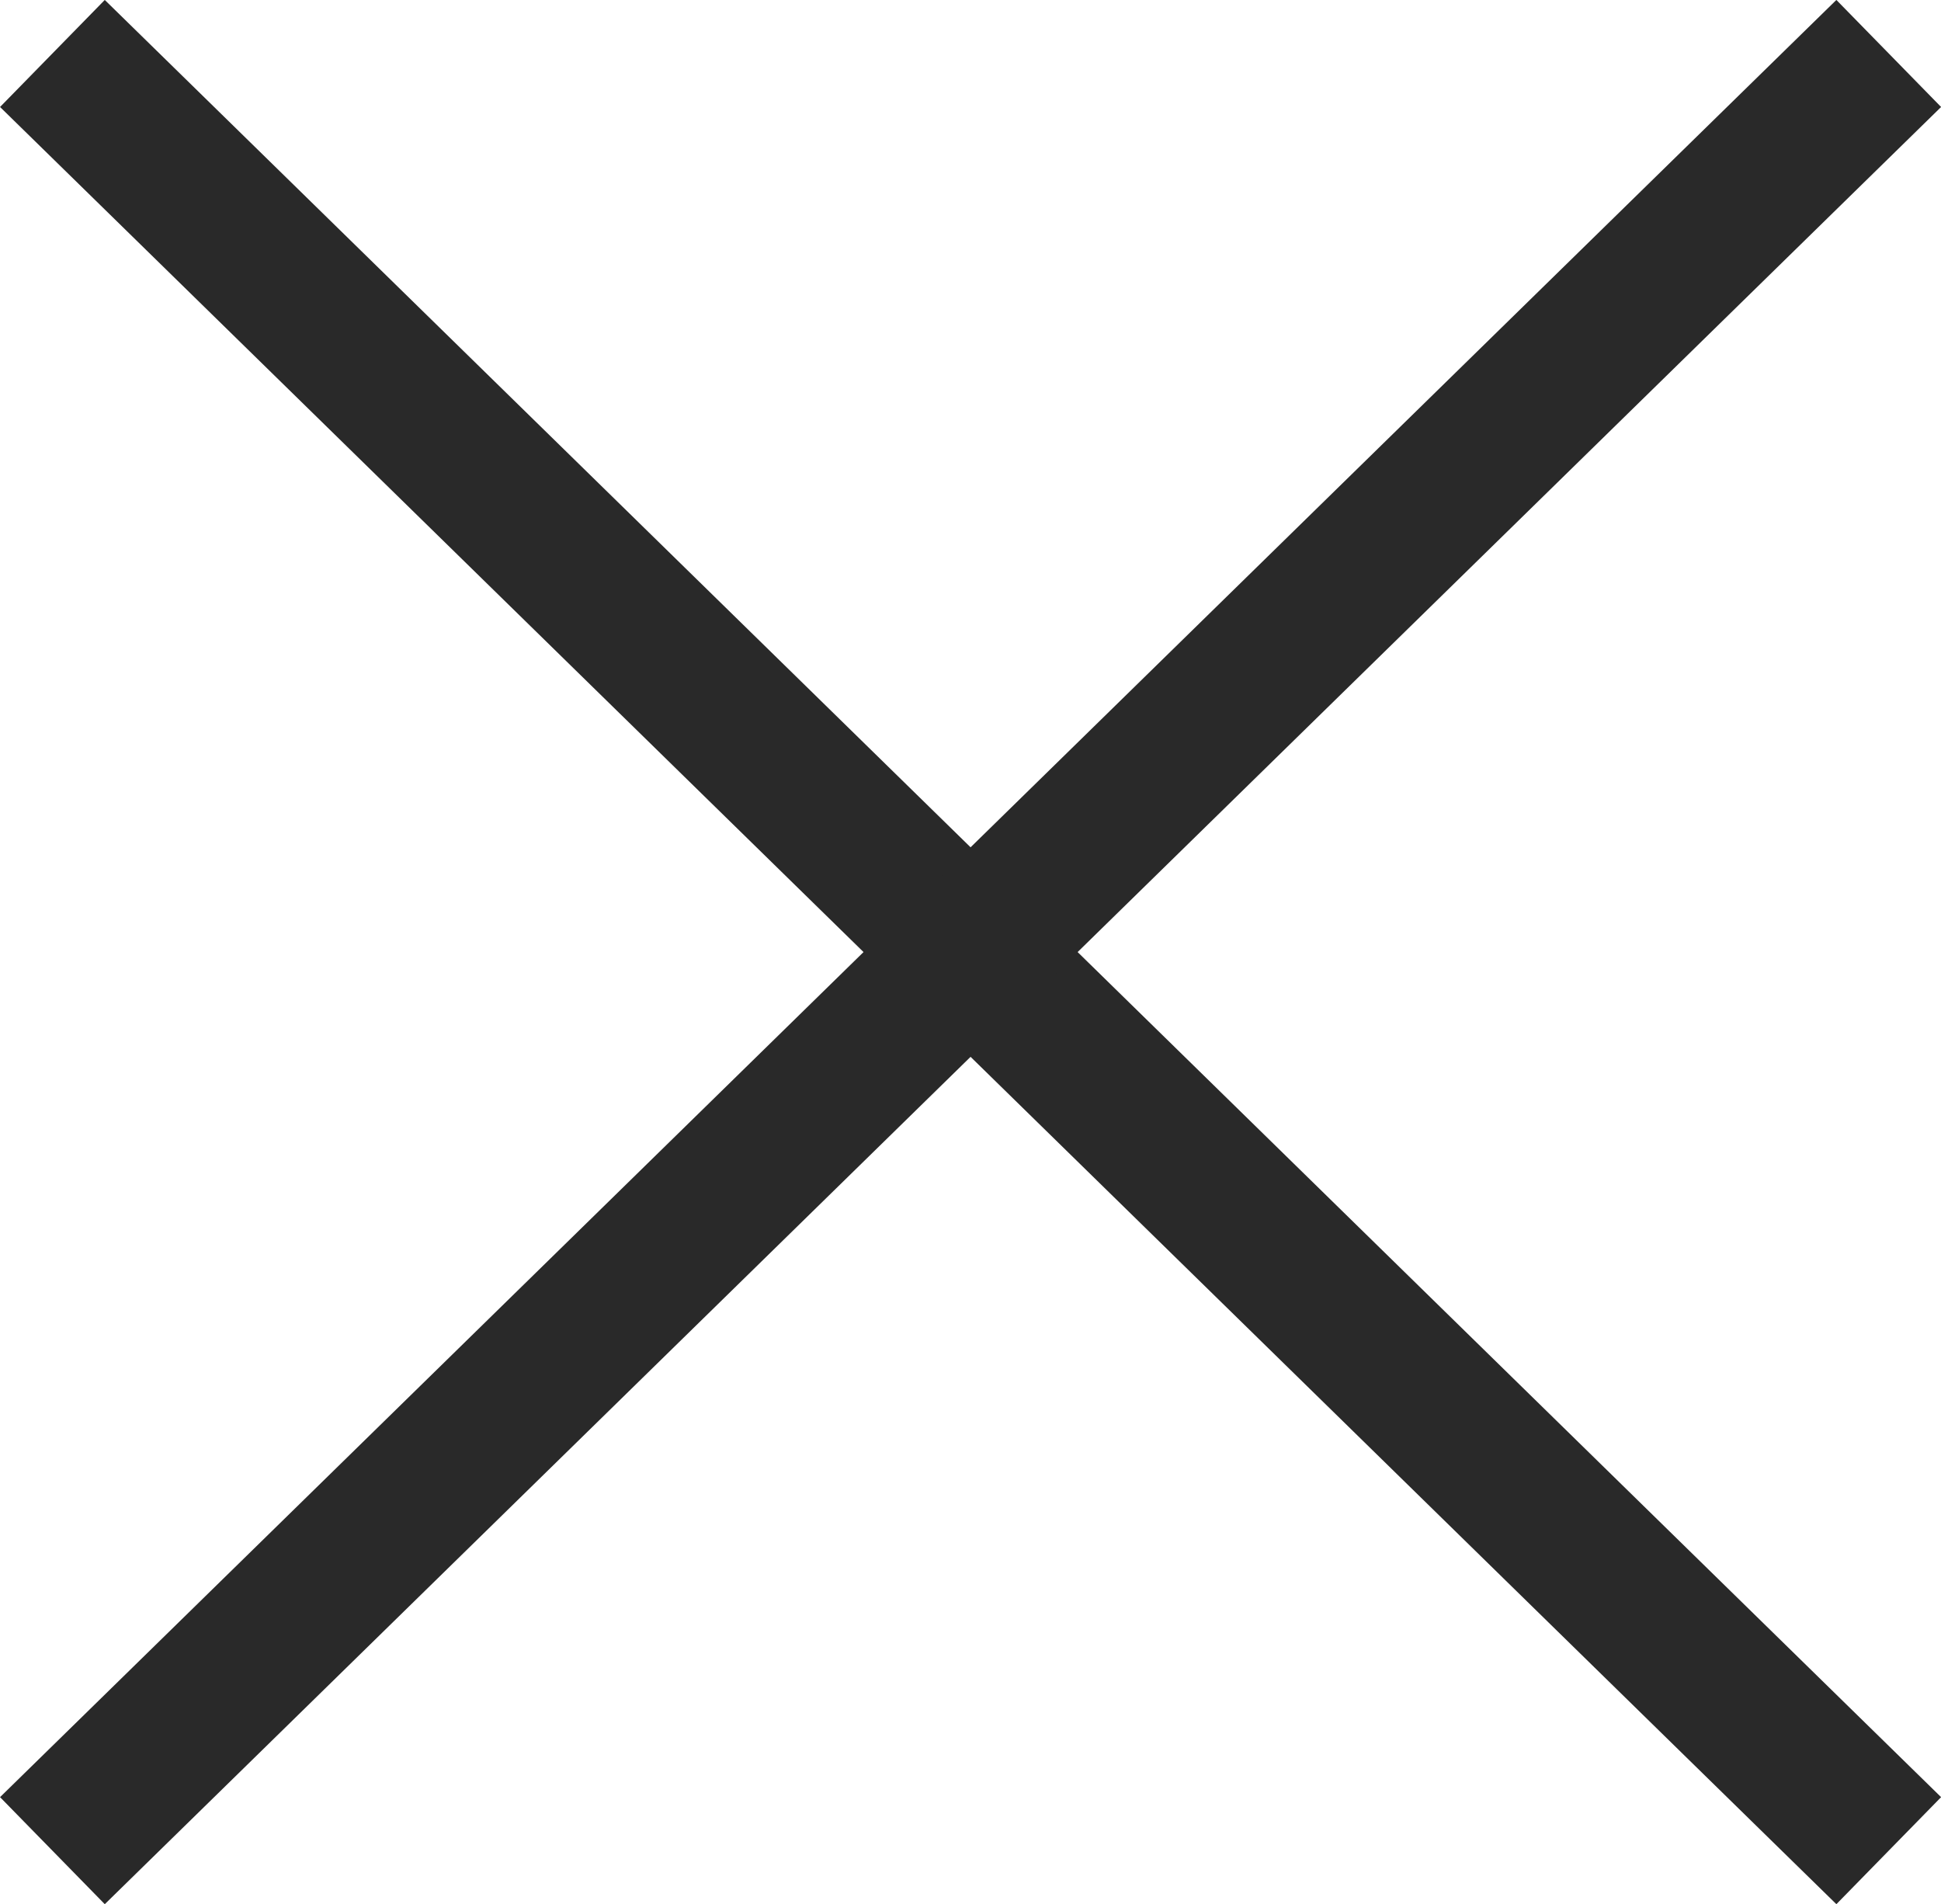
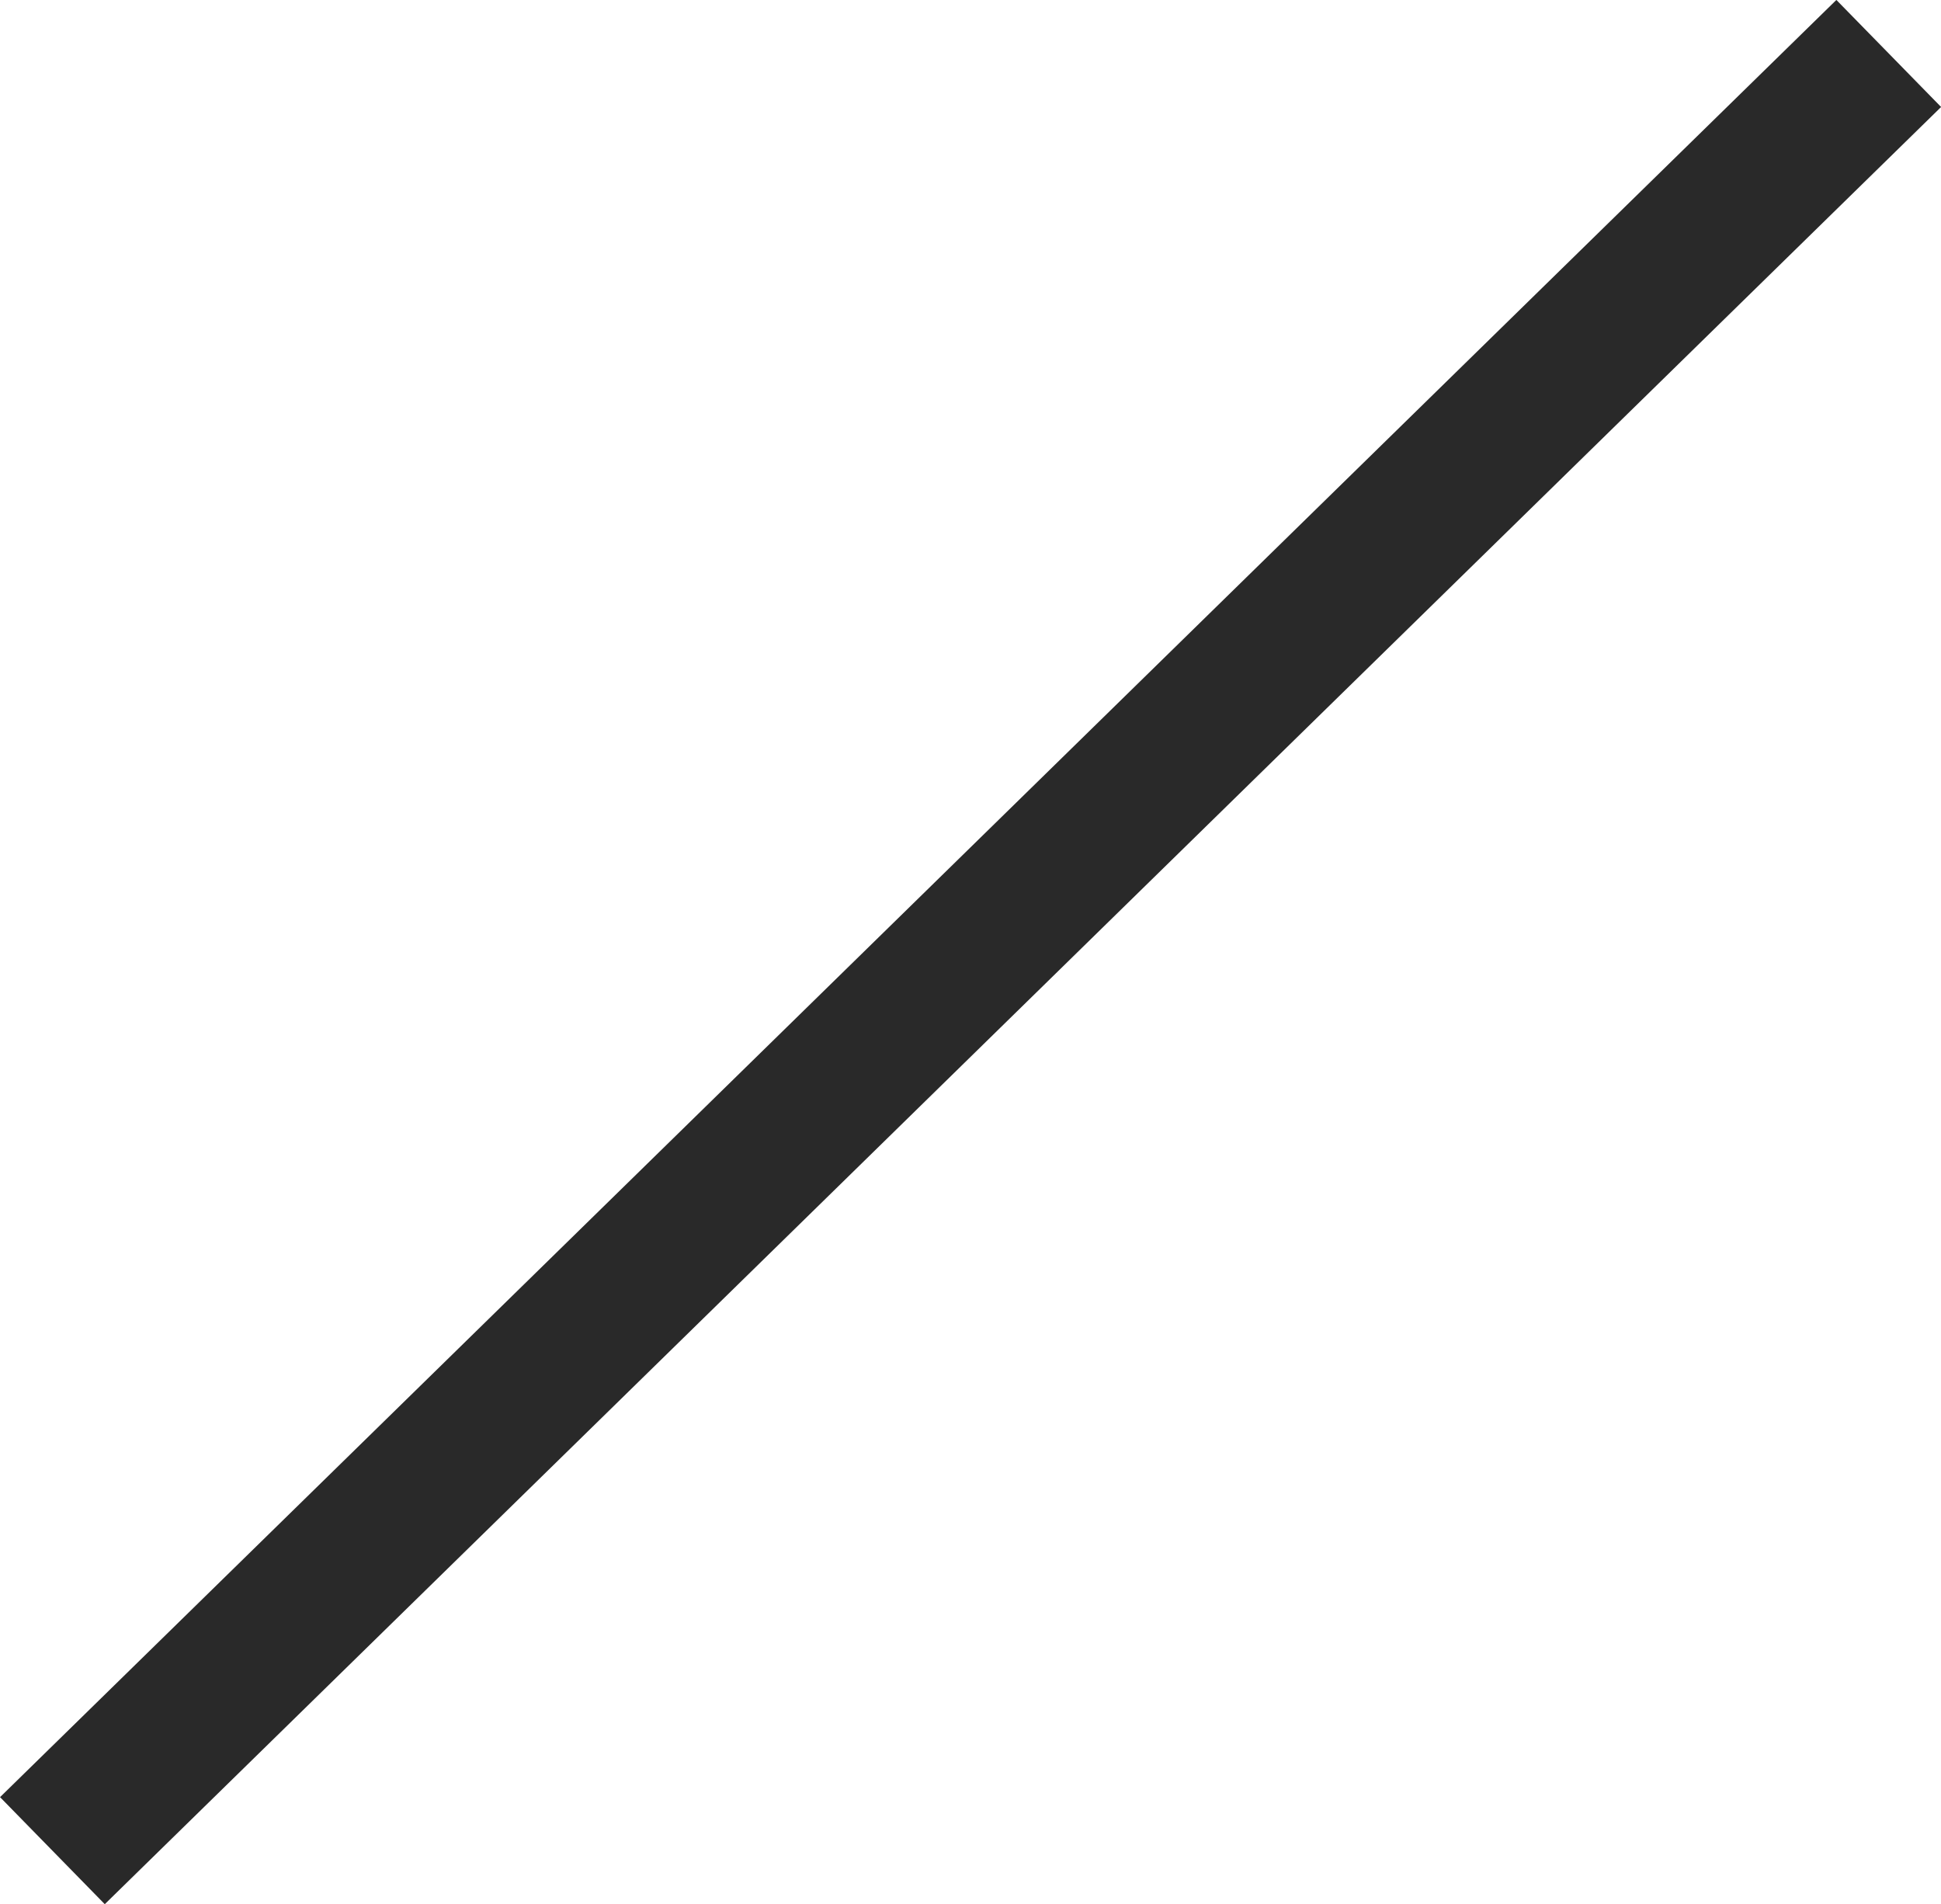
<svg xmlns="http://www.w3.org/2000/svg" width="12.962" height="12.715" viewBox="0 0 12.962 12.715">
  <g id="Сгруппировать_44" data-name="Сгруппировать 44" transform="translate(-449.527 -7255.643)">
    <g id="Сгруппировать_3" data-name="Сгруппировать 3" transform="translate(449.877 7256)">
-       <line id="Линия_1" data-name="Линия 1" x2="12.263" y2="12" fill="none" stroke="#292929" stroke-width="1" />
      <line id="Линия_2" data-name="Линия 2" x1="12.263" y2="12" fill="none" stroke="#292929" stroke-width="1" />
    </g>
  </g>
</svg>